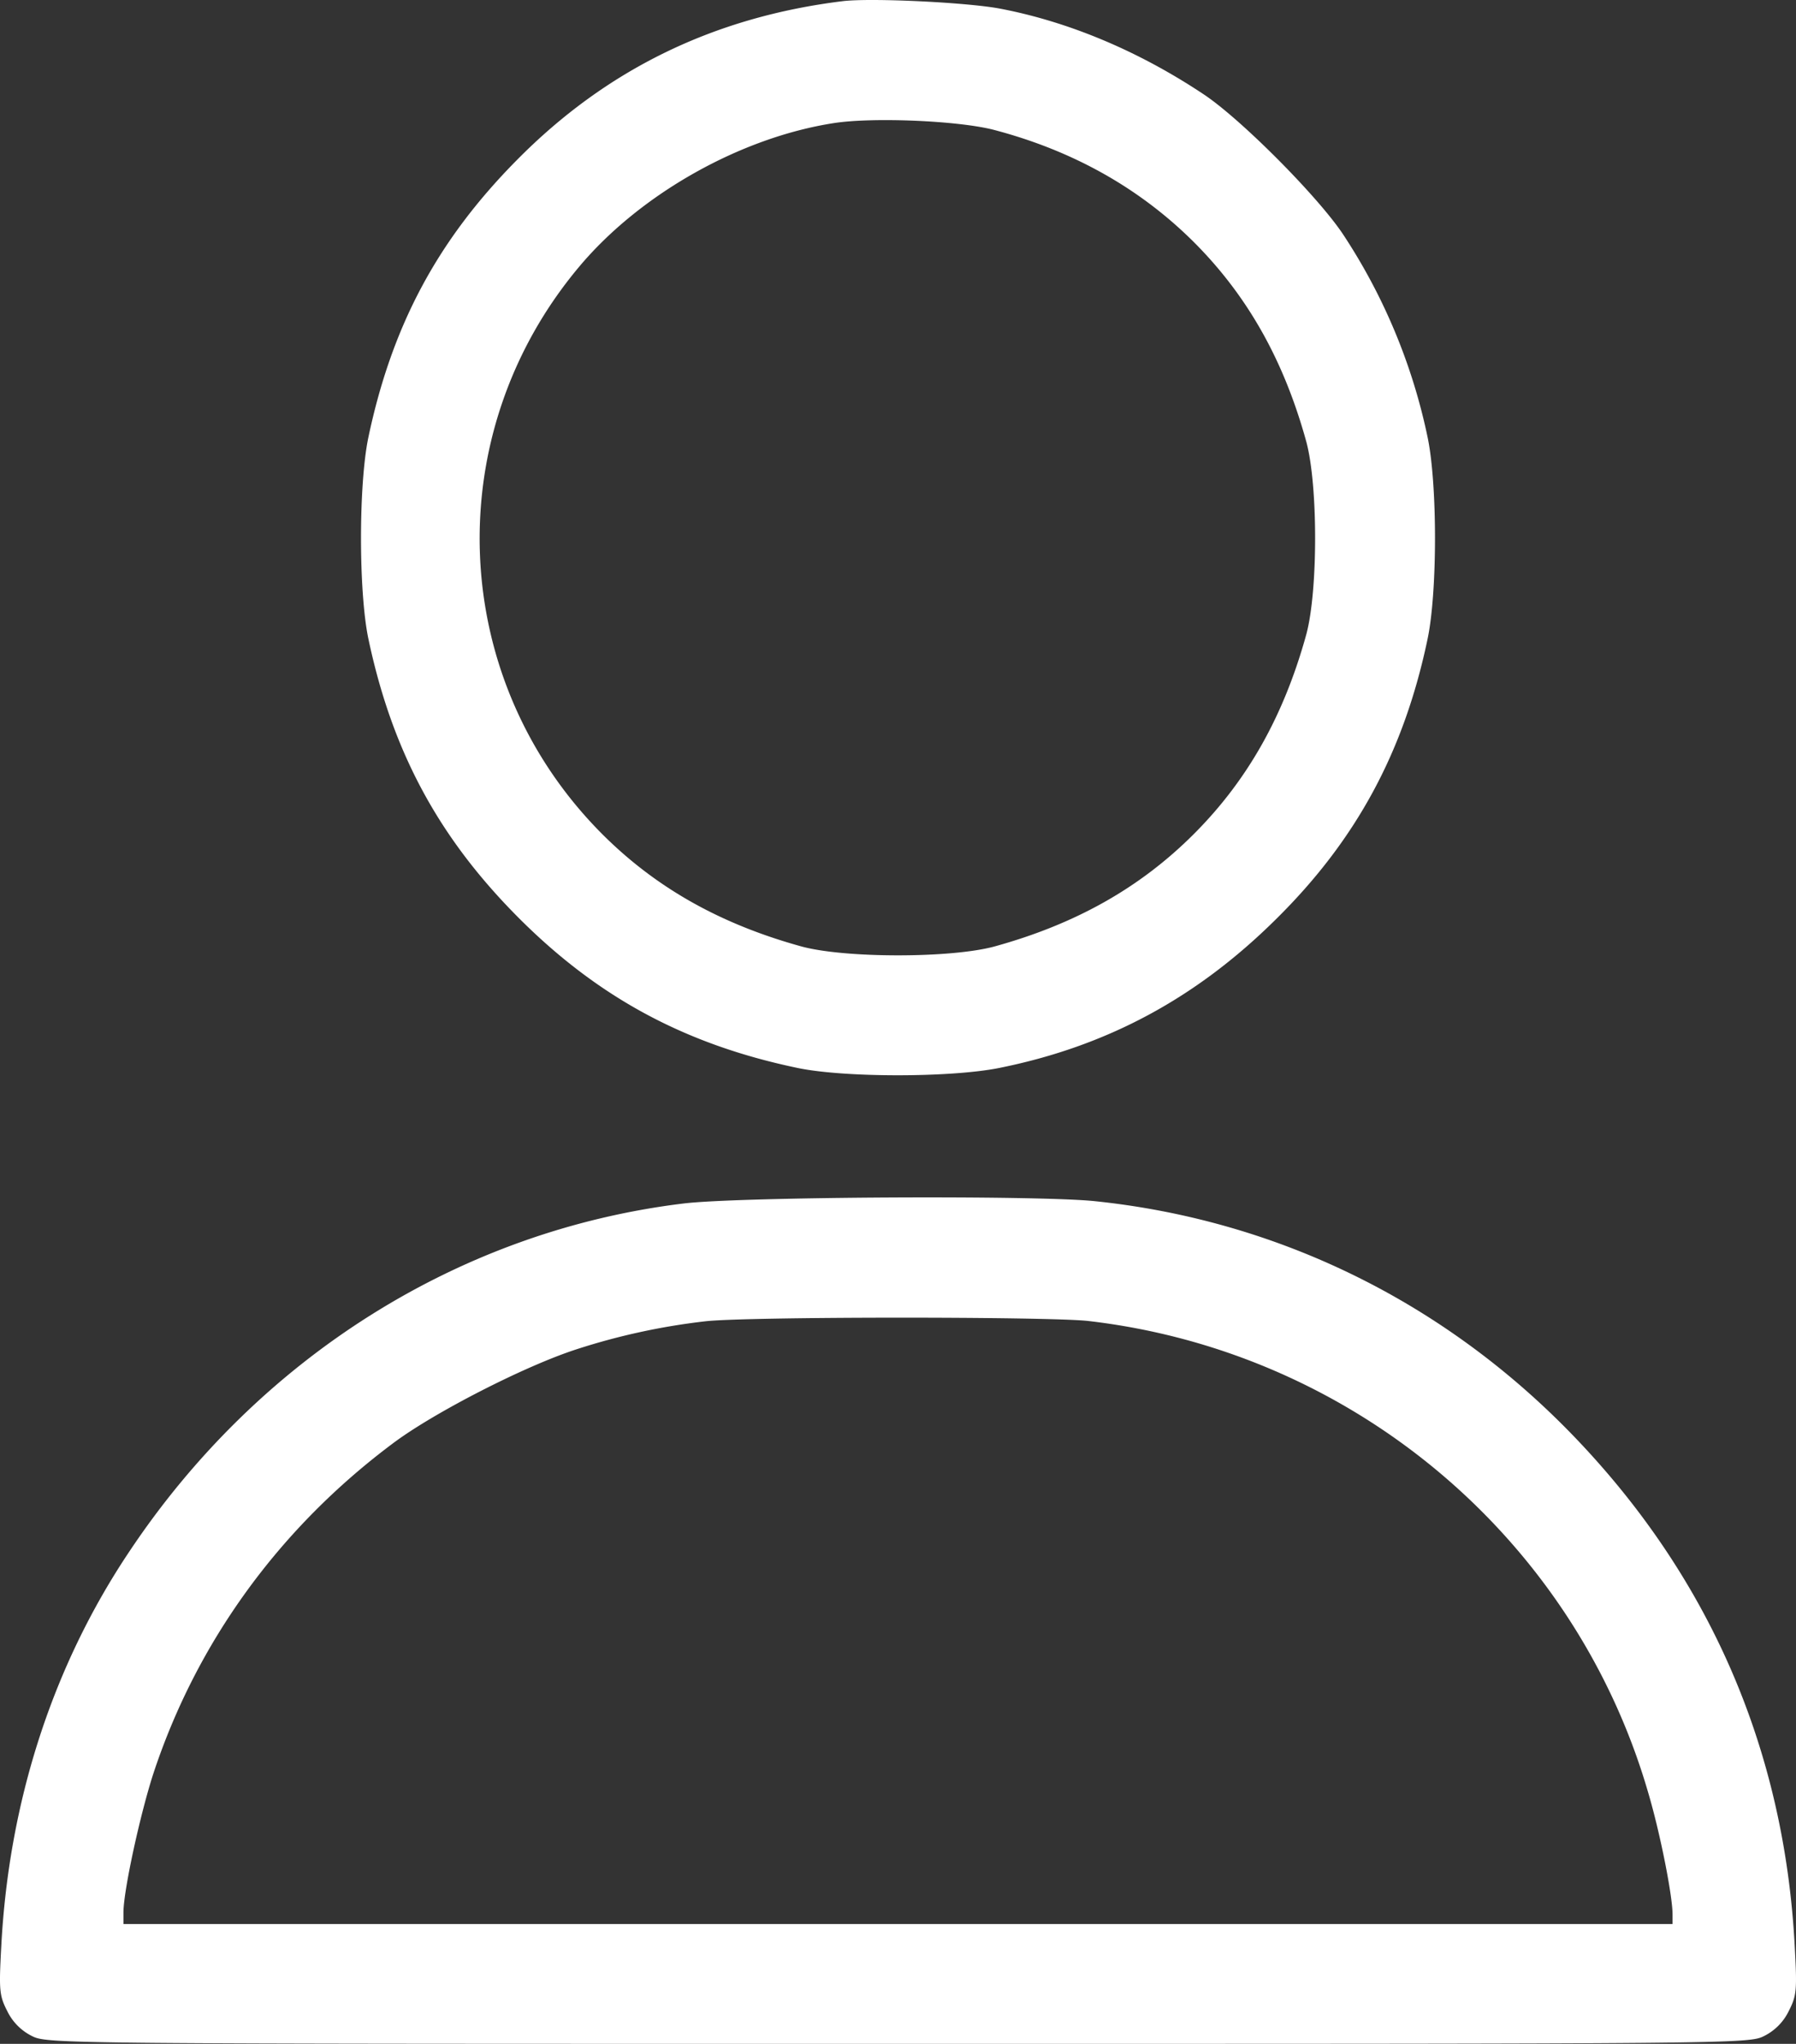
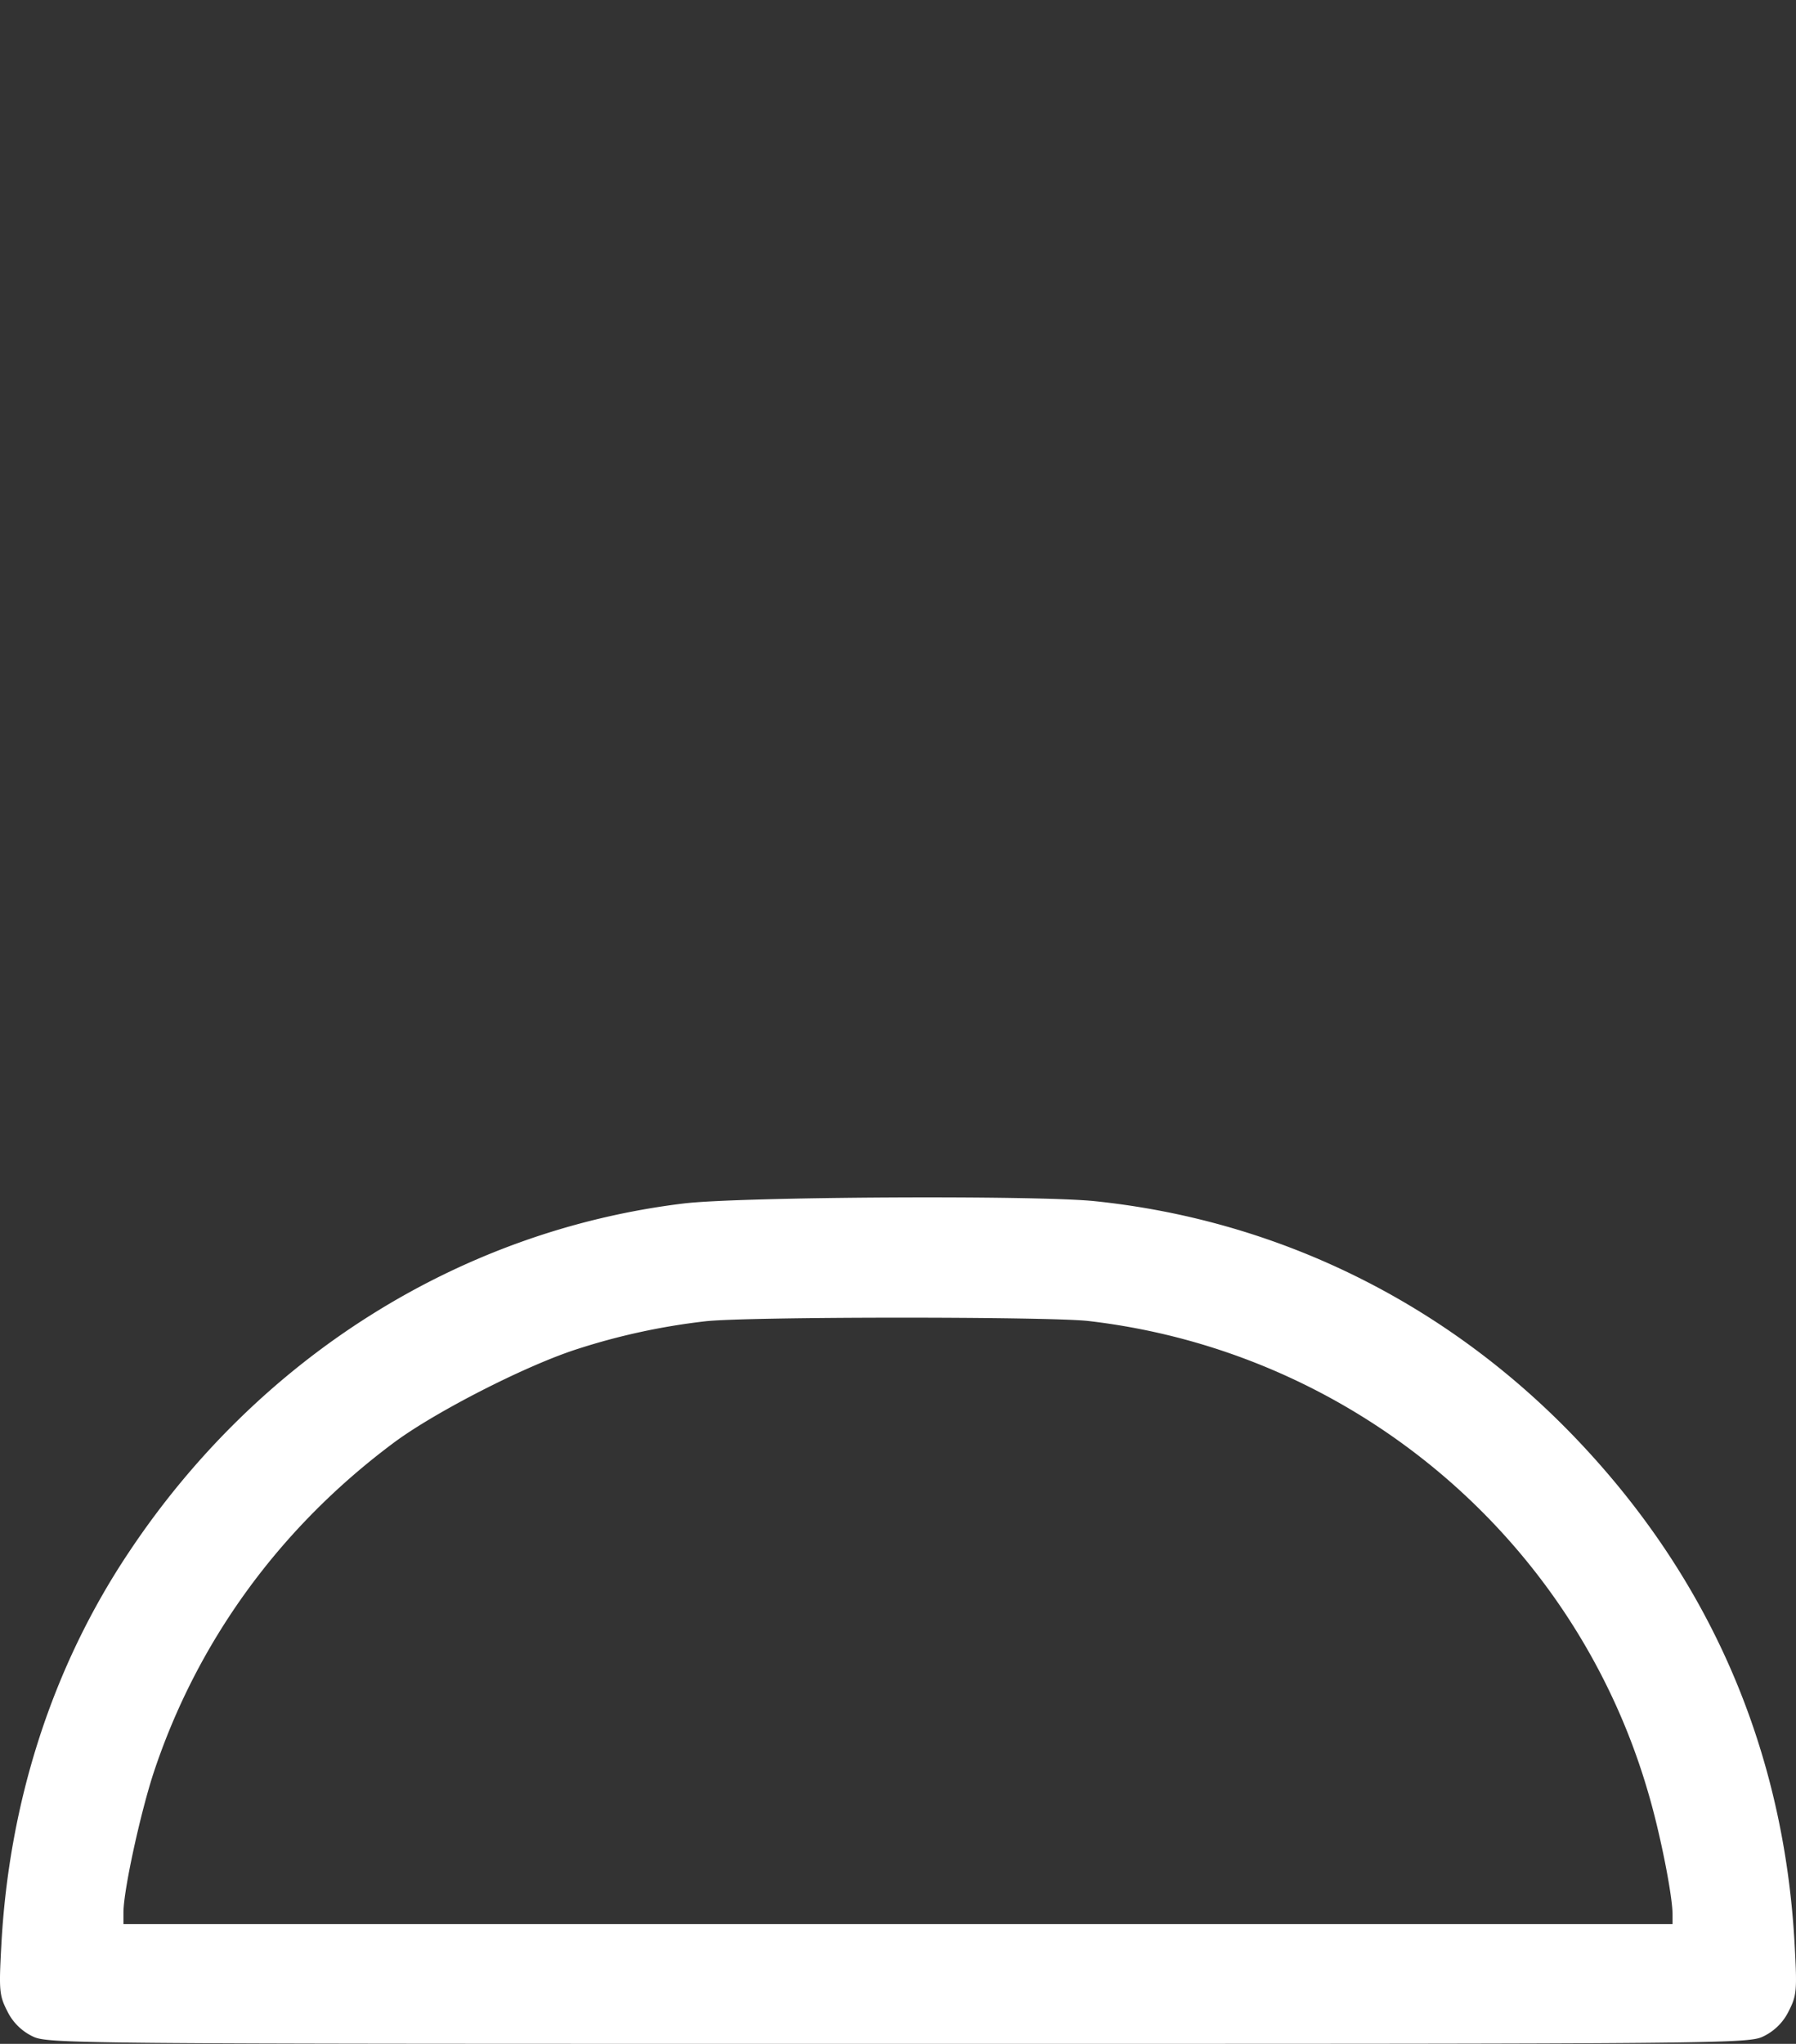
<svg xmlns="http://www.w3.org/2000/svg" width="449.844" height="511.709" viewBox="0 0 449.844 511.709">
  <rect x="0" y="0" width="449.844" height="511.709" fill="#333333" stroke="none" />
  <g id="user_copy" data-name="user copy" transform="translate(-31.078 511.709)">
-     <path id="Path_27141" data-name="Path 27141" d="M242-511.4c-32.2,4-59.1,17.1-81.5,39.8-19.9,20.1-31.3,41.5-37.2,69.6-2.4,11.8-2.4,38.2,0,50,5.9,28.1,17.4,49.6,37.2,69.6,20.1,20.3,42.1,32.2,70.5,38.1,11.7,2.4,38,2.4,50.2,0,27-5.4,49.4-17.4,69.4-37.2,20.2-19.9,32.2-42.1,38.1-70.5,2.4-11.8,2.4-38.2,0-50a146.416,146.416,0,0,0-21.2-51c-6.3-9.5-25.8-29.1-35.1-35.2-16.1-10.7-33.5-18-50.6-21.3C273.7-511.1,249-512.3,242-511.4Zm38,32.2q29.7,7.8,50.1,28.1c13.5,13.5,22.6,29.7,28.2,50.1,2.9,10.9,2.9,37.1,0,48-5.6,20.4-14.7,36.6-28.2,50.1s-29.7,22.6-50.1,28.2c-10.9,2.9-37.1,2.9-48,0-20.4-5.6-36.6-14.7-50.1-28.2-38.6-38.7-41.1-100-5.7-142.1,15.3-18.2,40.4-32.3,63.8-35.9C249.8-482.4,271.1-481.5,280-479.2Z" fill="#fff" />
    <path id="Path_27142" data-name="Path 27142" d="M202.3-210.4c-56,6.8-106.5,38.5-139,87.4-19.1,28.6-30,62.4-31.9,98.5-.6,11.1-.5,12.4,1.5,16.3A13.57,13.57,0,0,0,39-2c3.9,2,5.4,2,217,2S469.1,0,473-2a13.57,13.57,0,0,0,6.1-6.2c2-3.9,2.1-5.2,1.5-16.3C478-73.8,459.2-117,425-152.4c-32.4-33.5-74.2-53.9-119.9-58.6C290-212.5,216.2-212.1,202.3-210.4ZM303.5-181c66.3,7.6,121.9,54.3,140.4,118.1,3,10.1,6.1,25.8,6.1,30.5V-30H62v-2.9c0-5.4,4.1-24.2,7.4-34.5,10.9-33.2,31.7-61.8,60.3-83.1,10.2-7.6,32.8-19.2,45.8-23.4a164.873,164.873,0,0,1,32.2-7C217.9-182.1,293.1-182.1,303.5-181Z" fill="#fff" />
  </g>
</svg>